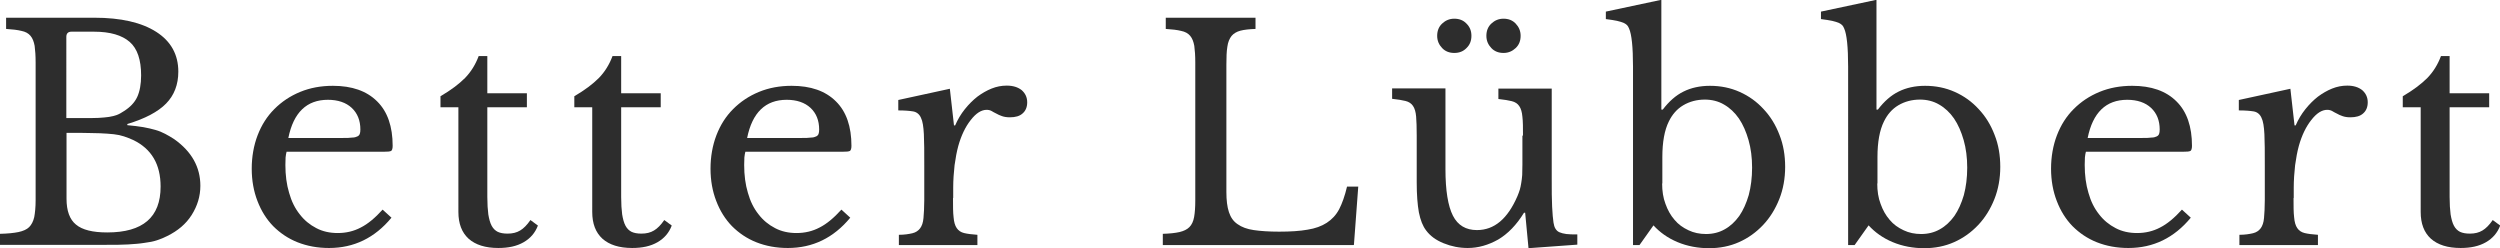
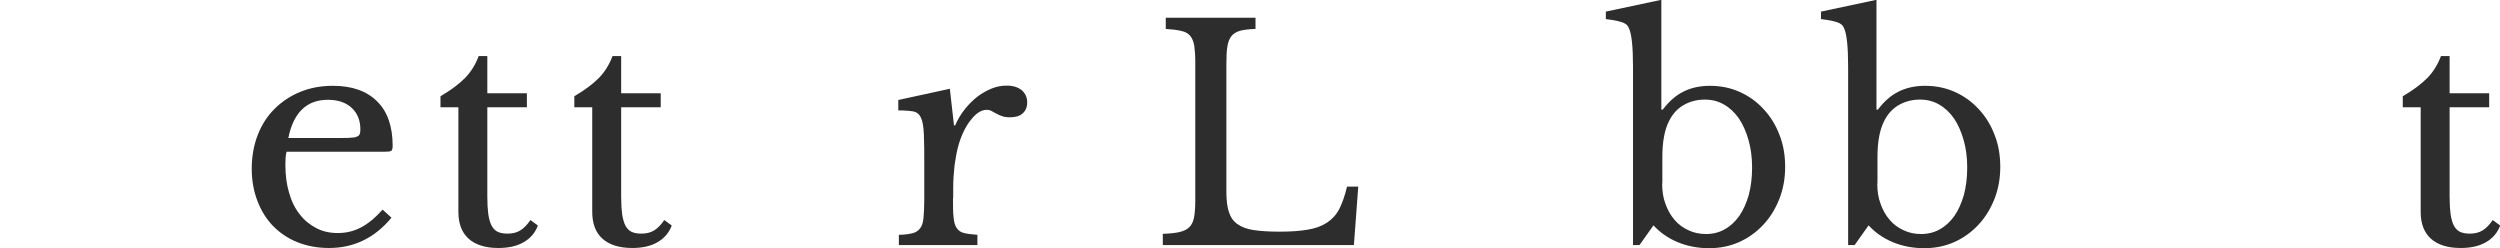
<svg xmlns="http://www.w3.org/2000/svg" id="Lag_1" viewBox="0 0 127.02 12.62">
  <defs>
    <style>.cls-1{fill:#2d2d2d;}</style>
  </defs>
-   <path class="cls-1" d="M0,12.45v-.57c.39-.01,.7-.04,.94-.09,.23-.05,.42-.13,.54-.25s.21-.29,.26-.51c.04-.22,.07-.5,.07-.85V3.18c0-.35-.02-.63-.05-.85-.04-.21-.1-.38-.21-.51s-.26-.21-.46-.25c-.2-.05-.46-.08-.78-.1V.9H4.79c1.35,0,2.4,.24,3.15,.72s1.12,1.16,1.12,2.02c0,.66-.21,1.2-.62,1.62s-1.07,.77-1.97,1.04v.06c.31,.03,.58,.06,.81,.1,.23,.04,.43,.09,.61,.14,.18,.05,.35,.12,.5,.2,.15,.08,.31,.17,.46,.27,.89,.63,1.33,1.42,1.33,2.37,0,.53-.15,1.02-.44,1.48s-.71,.81-1.24,1.07c-.17,.09-.35,.16-.53,.22-.18,.06-.39,.1-.63,.13-.24,.04-.52,.06-.83,.08s-.69,.02-1.12,.02H0ZM4.22,6c.31,0,.57,0,.78-.01s.39-.03,.54-.05c.15-.02,.28-.06,.4-.1,.11-.04,.23-.11,.35-.19,.32-.2,.55-.44,.68-.72,.13-.28,.2-.65,.2-1.1,0-.79-.19-1.36-.58-1.7-.39-.34-.99-.52-1.81-.52h-1.15c-.17,0-.26,.09-.26,.26V6h.84Zm1.23,5.81c1.81,0,2.71-.77,2.71-2.33,0-1.13-.46-1.92-1.4-2.37-.16-.07-.31-.13-.46-.18-.15-.05-.33-.09-.52-.11-.2-.02-.44-.04-.71-.05-.27,0-.61-.02-1.01-.02h-.68v3.35c0,.61,.16,1.05,.48,1.31,.32,.27,.85,.4,1.59,.4Z" />
  <path class="cls-1" d="M19.89,11.06c-.85,1.03-1.91,1.54-3.17,1.54-.59,0-1.12-.1-1.6-.29-.48-.19-.89-.47-1.24-.82-.34-.35-.61-.78-.8-1.28-.19-.49-.29-1.04-.29-1.64s.1-1.18,.3-1.7c.2-.52,.48-.96,.85-1.33,.37-.37,.8-.66,1.31-.87s1.06-.31,1.66-.31c.97,0,1.72,.26,2.25,.79,.53,.52,.79,1.28,.79,2.26,0,.14-.03,.23-.08,.26-.06,.03-.18,.04-.38,.04h-4.93c-.02,.08-.04,.18-.05,.29,0,.11-.01,.24-.01,.38,0,.52,.06,.99,.19,1.42,.12,.43,.3,.79,.54,1.09,.23,.3,.51,.53,.84,.7,.32,.17,.69,.25,1.09,.25,.42,0,.81-.09,1.17-.28,.36-.18,.73-.49,1.11-.91l.46,.42Zm-2.48-4.05c.2,0,.36,0,.48-.02,.12,0,.21-.03,.27-.06s.1-.07,.12-.13c.02-.05,.03-.13,.03-.22,0-.46-.15-.83-.44-1.1s-.7-.41-1.21-.41c-1.08,0-1.75,.65-2.01,1.94h2.76Z" />
  <path class="cls-1" d="M22.38,5.45v-.56c.53-.31,.94-.62,1.25-.93,.3-.31,.53-.68,.69-1.11h.44v1.89h2.01v.71h-2.01v4.56c0,.35,.02,.65,.05,.88,.04,.24,.09,.43,.17,.58s.19,.25,.31,.31c.13,.06,.29,.09,.5,.09,.25,0,.46-.05,.64-.16,.17-.1,.35-.28,.52-.53l.38,.28c-.14,.37-.38,.65-.73,.85-.35,.2-.77,.29-1.28,.29-.66,0-1.16-.16-1.51-.47-.35-.32-.52-.77-.52-1.36V5.45h-.9Z" />
  <path class="cls-1" d="M29.18,5.45v-.56c.53-.31,.94-.62,1.25-.93,.3-.31,.53-.68,.69-1.11h.44v1.89h2.01v.71h-2.01v4.56c0,.35,.02,.65,.05,.88,.04,.24,.09,.43,.17,.58s.19,.25,.31,.31c.13,.06,.29,.09,.5,.09,.25,0,.46-.05,.64-.16,.17-.1,.35-.28,.52-.53l.38,.28c-.14,.37-.38,.65-.73,.85-.35,.2-.77,.29-1.28,.29-.66,0-1.16-.16-1.51-.47-.35-.32-.52-.77-.52-1.36V5.45h-.9Z" />
-   <path class="cls-1" d="M43.2,11.06c-.85,1.03-1.91,1.54-3.17,1.54-.59,0-1.12-.1-1.6-.29-.48-.19-.89-.47-1.24-.82-.34-.35-.61-.78-.8-1.28-.19-.49-.29-1.04-.29-1.64s.1-1.18,.3-1.7c.2-.52,.48-.96,.85-1.33,.37-.37,.8-.66,1.31-.87s1.06-.31,1.66-.31c.97,0,1.72,.26,2.25,.79,.53,.52,.79,1.28,.79,2.26,0,.14-.03,.23-.08,.26-.06,.03-.18,.04-.38,.04h-4.93c-.02,.08-.04,.18-.05,.29,0,.11-.01,.24-.01,.38,0,.52,.06,.99,.19,1.42,.12,.43,.3,.79,.54,1.09,.23,.3,.51,.53,.84,.7,.32,.17,.69,.25,1.09,.25,.42,0,.81-.09,1.17-.28,.36-.18,.73-.49,1.11-.91l.46,.42Zm-2.48-4.05c.2,0,.36,0,.48-.02,.12,0,.21-.03,.27-.06s.1-.07,.12-.13c.02-.05,.03-.13,.03-.22,0-.46-.15-.83-.44-1.1s-.7-.41-1.21-.41c-1.08,0-1.75,.65-2.01,1.94h2.76Z" />
  <path class="cls-1" d="M48.42,10.07c0,.41,0,.73,.03,.97,.02,.24,.07,.42,.16,.55s.21,.21,.37,.25c.16,.04,.39,.07,.68,.09v.52h-3.99v-.52c.29,0,.52-.04,.69-.08s.3-.13,.39-.25c.09-.12,.15-.29,.17-.52s.04-.53,.04-.91v-1.76c0-.68,0-1.21-.02-1.59-.02-.38-.06-.66-.15-.84-.08-.18-.22-.29-.4-.32-.18-.03-.43-.05-.75-.05v-.53l2.62-.57,.21,1.86h.06c.13-.3,.29-.57,.49-.82,.2-.25,.41-.46,.64-.64,.23-.17,.47-.31,.72-.41,.25-.1,.5-.15,.77-.15,.32,0,.57,.08,.76,.23,.18,.16,.28,.36,.28,.62,0,.24-.08,.43-.23,.56-.15,.14-.37,.2-.65,.2-.16,0-.29-.02-.4-.06-.11-.04-.21-.08-.29-.13-.09-.04-.17-.09-.24-.13s-.16-.06-.25-.06c-.27,0-.54,.17-.81,.52-.27,.34-.48,.78-.63,1.31-.08,.29-.14,.62-.19,.98-.04,.37-.07,.75-.07,1.15v.51Z" />
  <path class="cls-1" d="M68.77,12.45h-9.69v-.57c.35-.01,.63-.04,.85-.09,.21-.05,.38-.13,.5-.25s.2-.29,.24-.51c.04-.22,.06-.5,.06-.85V3.18c0-.35-.02-.63-.05-.85-.04-.21-.1-.38-.21-.51s-.26-.21-.46-.25c-.2-.05-.46-.08-.78-.1V.9h4.56v.57c-.32,.01-.58,.04-.77,.09-.19,.05-.34,.14-.45,.27-.1,.13-.18,.31-.21,.54-.04,.23-.05,.54-.05,.92v6.46c0,.42,.04,.76,.13,1.03s.23,.47,.44,.61c.21,.15,.48,.25,.82,.3,.34,.05,.77,.08,1.29,.08,.57,0,1.05-.03,1.44-.1,.39-.06,.72-.18,.98-.35,.26-.17,.47-.39,.63-.69,.15-.29,.29-.68,.4-1.15h.57l-.22,2.96Z" />
-   <path class="cls-1" d="M77.38,6.9c0-.41,0-.73-.03-.97-.02-.23-.07-.41-.16-.54-.08-.12-.21-.21-.38-.25s-.39-.08-.68-.11v-.53h2.71v4.6c0,.57,0,1.04,.02,1.4,.02,.36,.04,.63,.07,.81,.02,.13,.05,.23,.1,.31s.11,.14,.2,.18c.09,.04,.21,.07,.35,.09,.14,.02,.33,.02,.56,.02v.52l-2.48,.18-.17-1.8h-.06c-.38,.62-.82,1.07-1.31,1.36-.5,.28-1.01,.43-1.55,.43-.42,0-.83-.08-1.22-.24-.4-.16-.69-.38-.89-.65-.17-.22-.29-.52-.37-.92-.07-.39-.11-.9-.11-1.52v-2.38c0-.41-.01-.73-.03-.97-.02-.23-.07-.41-.16-.54-.08-.12-.21-.21-.38-.25s-.39-.08-.68-.11v-.53h2.71v4.1c0,1.09,.13,1.88,.38,2.37s.66,.73,1.22,.73c.88,0,1.56-.57,2.06-1.73,.05-.12,.09-.23,.12-.33,.03-.1,.05-.21,.07-.33,.02-.12,.04-.26,.05-.41,0-.15,.01-.33,.01-.54v-1.47Zm-4.36-5.08c0-.25,.08-.46,.25-.62s.37-.25,.62-.25,.46,.08,.62,.25c.17,.17,.25,.37,.25,.62s-.08,.46-.25,.62c-.16,.17-.37,.25-.62,.25s-.46-.08-.62-.25-.25-.37-.25-.62Zm2.5,0c0-.25,.08-.46,.25-.62s.37-.25,.62-.25,.46,.08,.62,.25,.25,.37,.25,.62-.08,.46-.25,.62-.37,.25-.62,.25-.46-.08-.62-.25-.25-.37-.25-.62Z" />
  <path class="cls-1" d="M84.42,5.57h.06c.32-.42,.67-.73,1.06-.92,.38-.19,.83-.29,1.34-.29,.54,0,1.04,.1,1.51,.31s.87,.5,1.21,.87c.35,.37,.62,.81,.81,1.31,.2,.5,.29,1.05,.29,1.63s-.1,1.14-.3,1.64c-.2,.5-.47,.94-.82,1.31-.35,.37-.75,.66-1.22,.87-.47,.21-.98,.31-1.53,.31s-1.1-.1-1.6-.31-.9-.5-1.22-.85l-.71,1h-.33V3.39c0-1.01-.07-1.65-.2-1.94-.03-.07-.06-.13-.1-.17s-.1-.08-.18-.12c-.08-.03-.19-.07-.33-.1-.14-.03-.33-.06-.57-.09v-.38l2.82-.6V5.57Zm.03,3.75c0,.38,.05,.73,.17,1.04,.11,.31,.26,.58,.46,.81,.19,.23,.43,.4,.71,.53,.27,.13,.57,.19,.89,.19,.35,0,.67-.08,.95-.24,.29-.16,.53-.39,.74-.68,.2-.29,.36-.65,.48-1.06,.11-.42,.17-.88,.17-1.39s-.06-.98-.18-1.4c-.12-.42-.28-.79-.49-1.1-.21-.3-.46-.54-.76-.71-.29-.17-.62-.25-.97-.25-.41,0-.78,.1-1.1,.29s-.56,.47-.73,.82c-.22,.44-.33,1.05-.33,1.81v1.34Z" />
  <path class="cls-1" d="M95.35,5.57h.06c.32-.42,.67-.73,1.06-.92,.38-.19,.83-.29,1.34-.29,.54,0,1.04,.1,1.51,.31s.87,.5,1.21,.87c.35,.37,.62,.81,.81,1.31,.2,.5,.29,1.05,.29,1.63s-.1,1.14-.3,1.64c-.2,.5-.47,.94-.82,1.31-.35,.37-.75,.66-1.22,.87-.47,.21-.98,.31-1.53,.31s-1.1-.1-1.6-.31-.9-.5-1.22-.85l-.71,1h-.33V3.39c0-1.01-.07-1.65-.2-1.94-.03-.07-.06-.13-.1-.17s-.1-.08-.18-.12c-.08-.03-.19-.07-.33-.1-.14-.03-.33-.06-.57-.09v-.38l2.82-.6V5.57Zm.03,3.75c0,.38,.05,.73,.17,1.04,.11,.31,.26,.58,.46,.81,.19,.23,.43,.4,.71,.53,.27,.13,.57,.19,.89,.19,.35,0,.67-.08,.95-.24,.29-.16,.53-.39,.74-.68,.2-.29,.36-.65,.48-1.06,.11-.42,.17-.88,.17-1.39s-.06-.98-.18-1.4c-.12-.42-.28-.79-.49-1.1-.21-.3-.46-.54-.76-.71-.29-.17-.62-.25-.97-.25-.41,0-.78,.1-1.1,.29s-.56,.47-.73,.82c-.22,.44-.33,1.05-.33,1.81v1.34Z" />
-   <path class="cls-1" d="M111.31,11.06c-.85,1.03-1.91,1.54-3.17,1.54-.59,0-1.12-.1-1.6-.29-.48-.19-.89-.47-1.24-.82-.34-.35-.61-.78-.8-1.28-.19-.49-.29-1.04-.29-1.64s.1-1.18,.3-1.7c.2-.52,.48-.96,.85-1.33,.37-.37,.8-.66,1.31-.87s1.06-.31,1.66-.31c.97,0,1.72,.26,2.25,.79,.53,.52,.79,1.28,.79,2.26,0,.14-.03,.23-.08,.26-.06,.03-.18,.04-.38,.04h-4.93c-.02,.08-.04,.18-.05,.29,0,.11-.01,.24-.01,.38,0,.52,.06,.99,.19,1.42,.12,.43,.3,.79,.54,1.09,.23,.3,.51,.53,.84,.7,.32,.17,.69,.25,1.09,.25,.42,0,.81-.09,1.17-.28,.36-.18,.73-.49,1.11-.91l.46,.42Zm-2.48-4.05c.2,0,.36,0,.48-.02,.12,0,.21-.03,.27-.06s.1-.07,.12-.13c.02-.05,.03-.13,.03-.22,0-.46-.15-.83-.44-1.1s-.7-.41-1.21-.41c-1.08,0-1.75,.65-2.01,1.94h2.76Z" />
-   <path class="cls-1" d="M116.53,10.07c0,.41,0,.73,.03,.97,.02,.24,.07,.42,.16,.55s.21,.21,.37,.25c.16,.04,.39,.07,.68,.09v.52h-3.99v-.52c.29,0,.52-.04,.69-.08s.3-.13,.39-.25c.09-.12,.15-.29,.17-.52s.04-.53,.04-.91v-1.76c0-.68,0-1.21-.02-1.59-.02-.38-.06-.66-.15-.84-.08-.18-.22-.29-.4-.32-.18-.03-.43-.05-.75-.05v-.53l2.62-.57,.21,1.86h.06c.13-.3,.29-.57,.49-.82,.2-.25,.41-.46,.64-.64,.23-.17,.47-.31,.72-.41,.25-.1,.5-.15,.77-.15,.32,0,.57,.08,.76,.23,.18,.16,.28,.36,.28,.62,0,.24-.08,.43-.23,.56-.15,.14-.37,.2-.65,.2-.16,0-.29-.02-.4-.06-.11-.04-.21-.08-.29-.13-.09-.04-.17-.09-.24-.13s-.16-.06-.25-.06c-.27,0-.54,.17-.81,.52-.27,.34-.48,.78-.63,1.31-.08,.29-.14,.62-.19,.98-.04,.37-.07,.75-.07,1.15v.51Z" />
  <path class="cls-1" d="M122.08,5.45v-.56c.53-.31,.94-.62,1.25-.93,.3-.31,.53-.68,.69-1.11h.44v1.89h2.01v.71h-2.01v4.56c0,.35,.02,.65,.05,.88,.04,.24,.09,.43,.17,.58s.19,.25,.31,.31c.13,.06,.29,.09,.5,.09,.25,0,.46-.05,.64-.16,.17-.1,.35-.28,.52-.53l.38,.28c-.14,.37-.38,.65-.73,.85-.35,.2-.77,.29-1.28,.29-.66,0-1.16-.16-1.51-.47-.35-.32-.52-.77-.52-1.36V5.45h-.9Z" />
</svg>